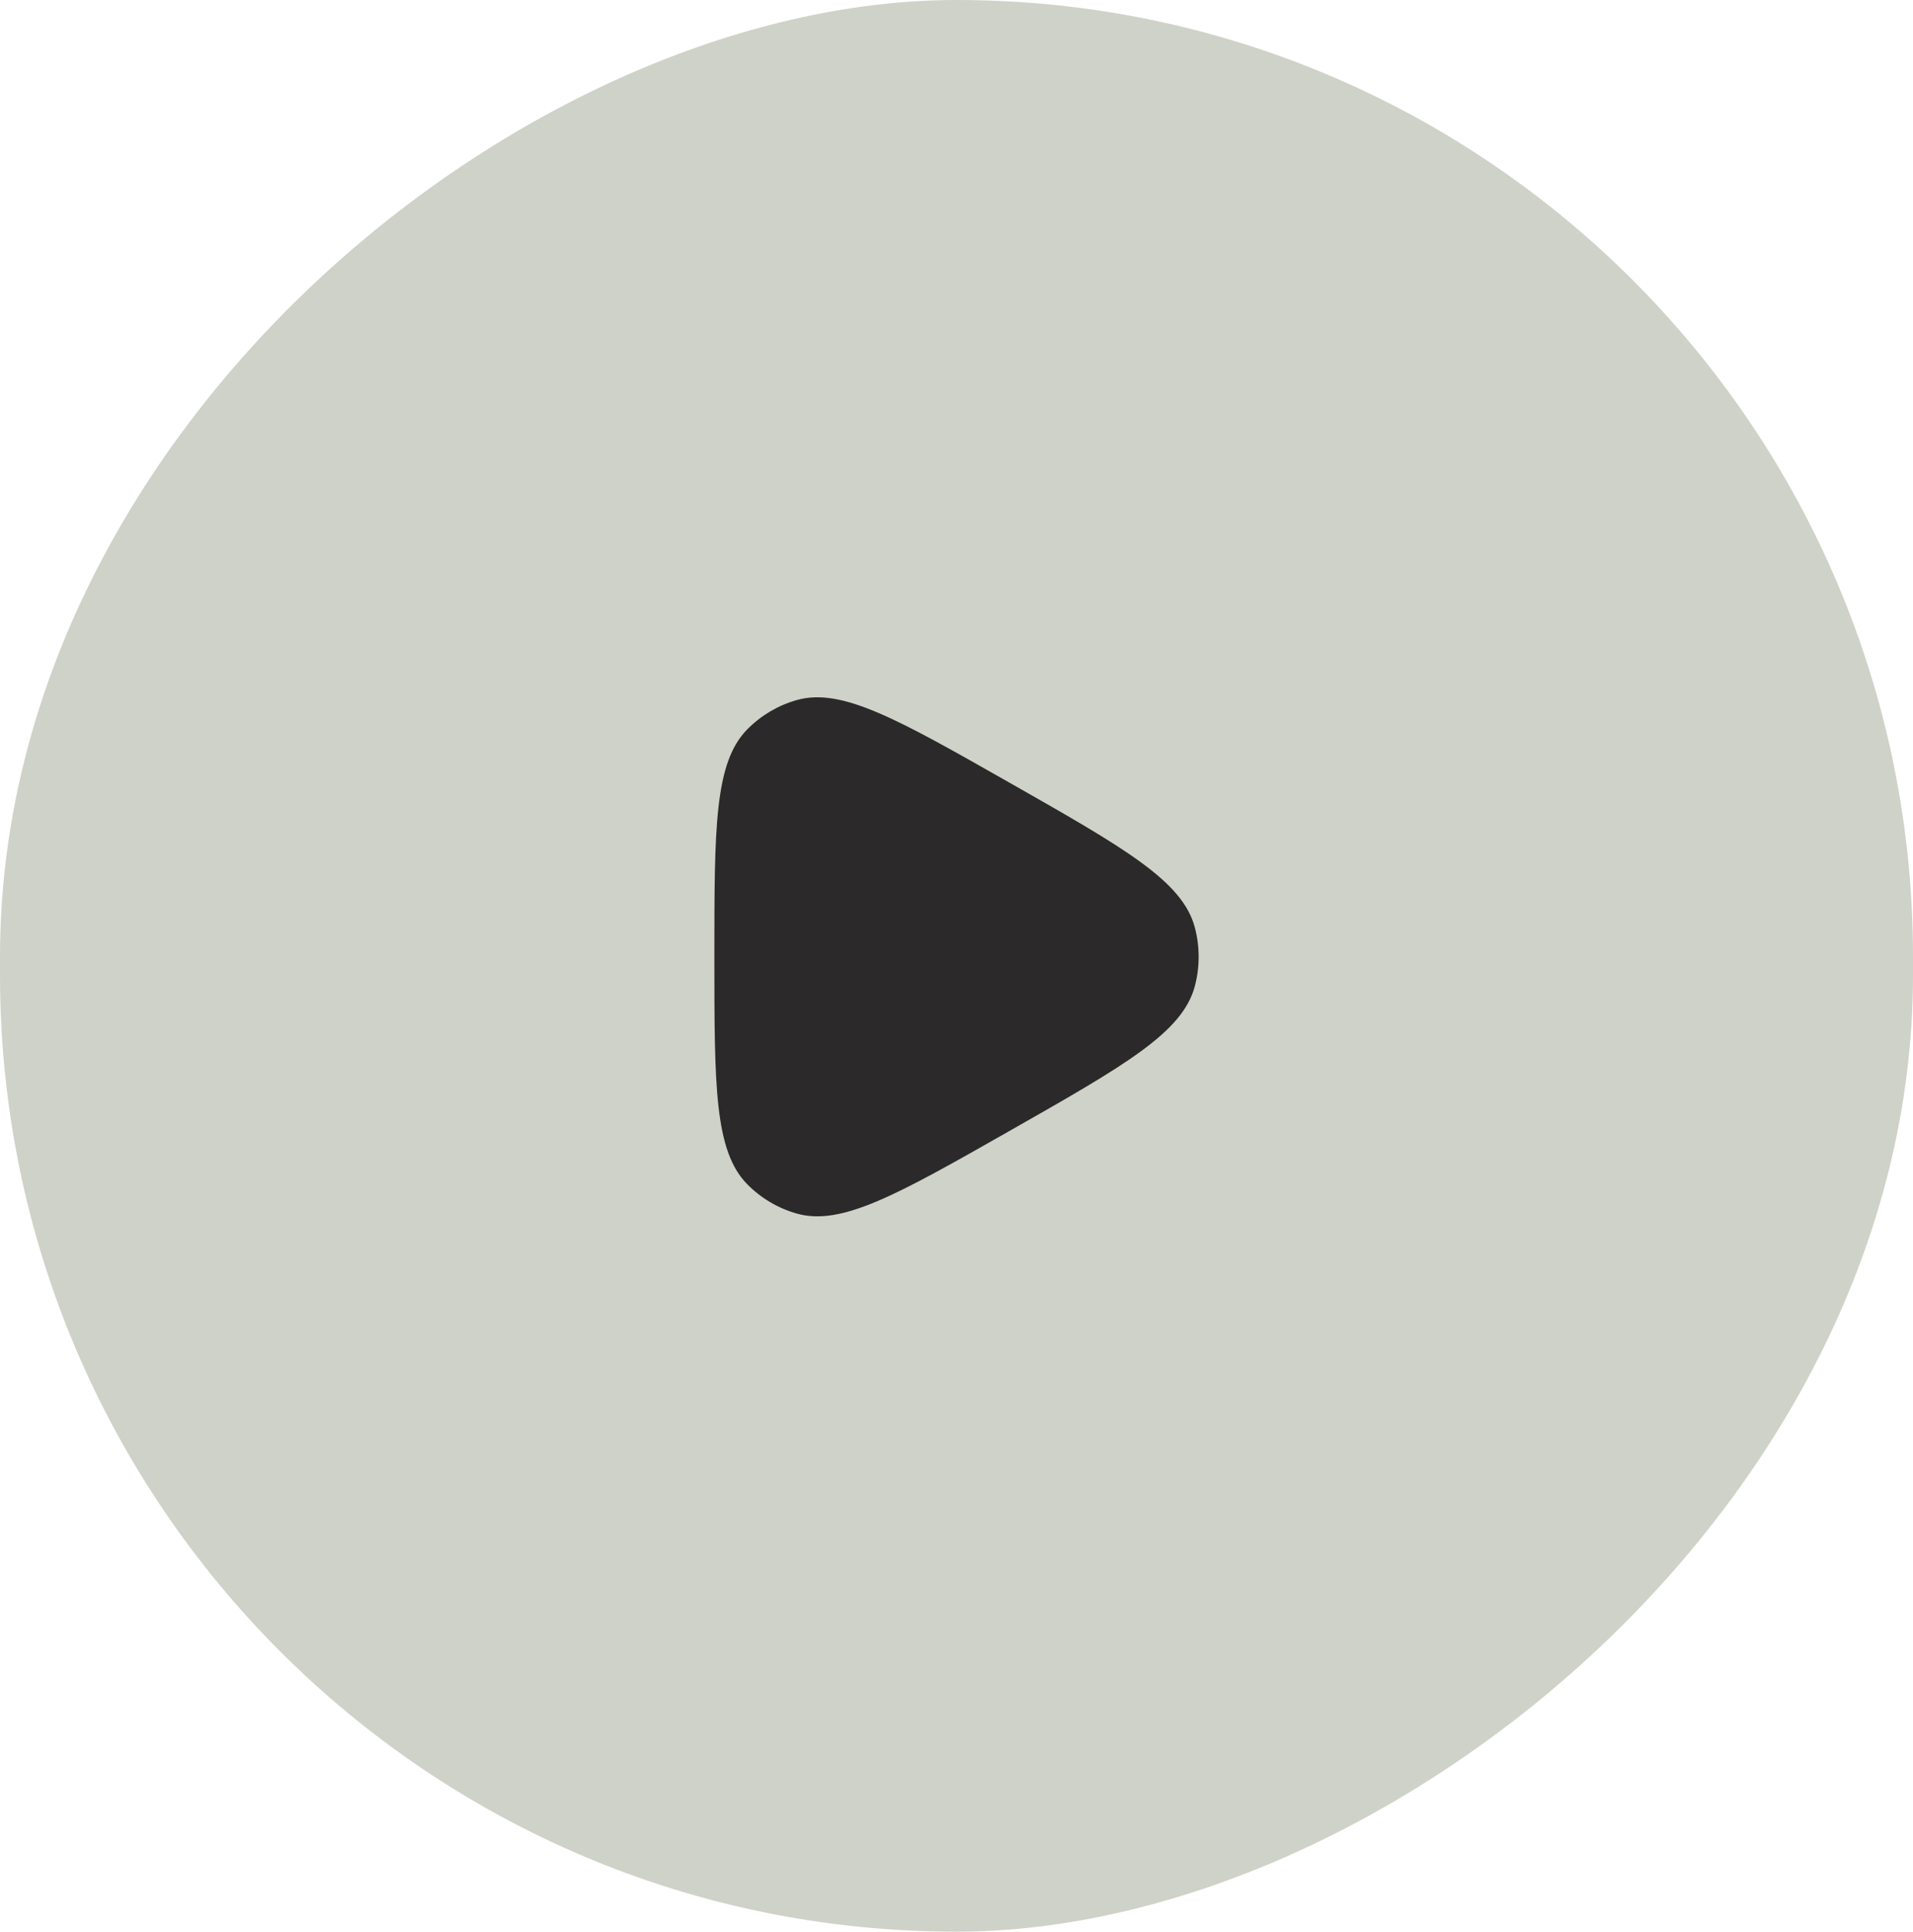
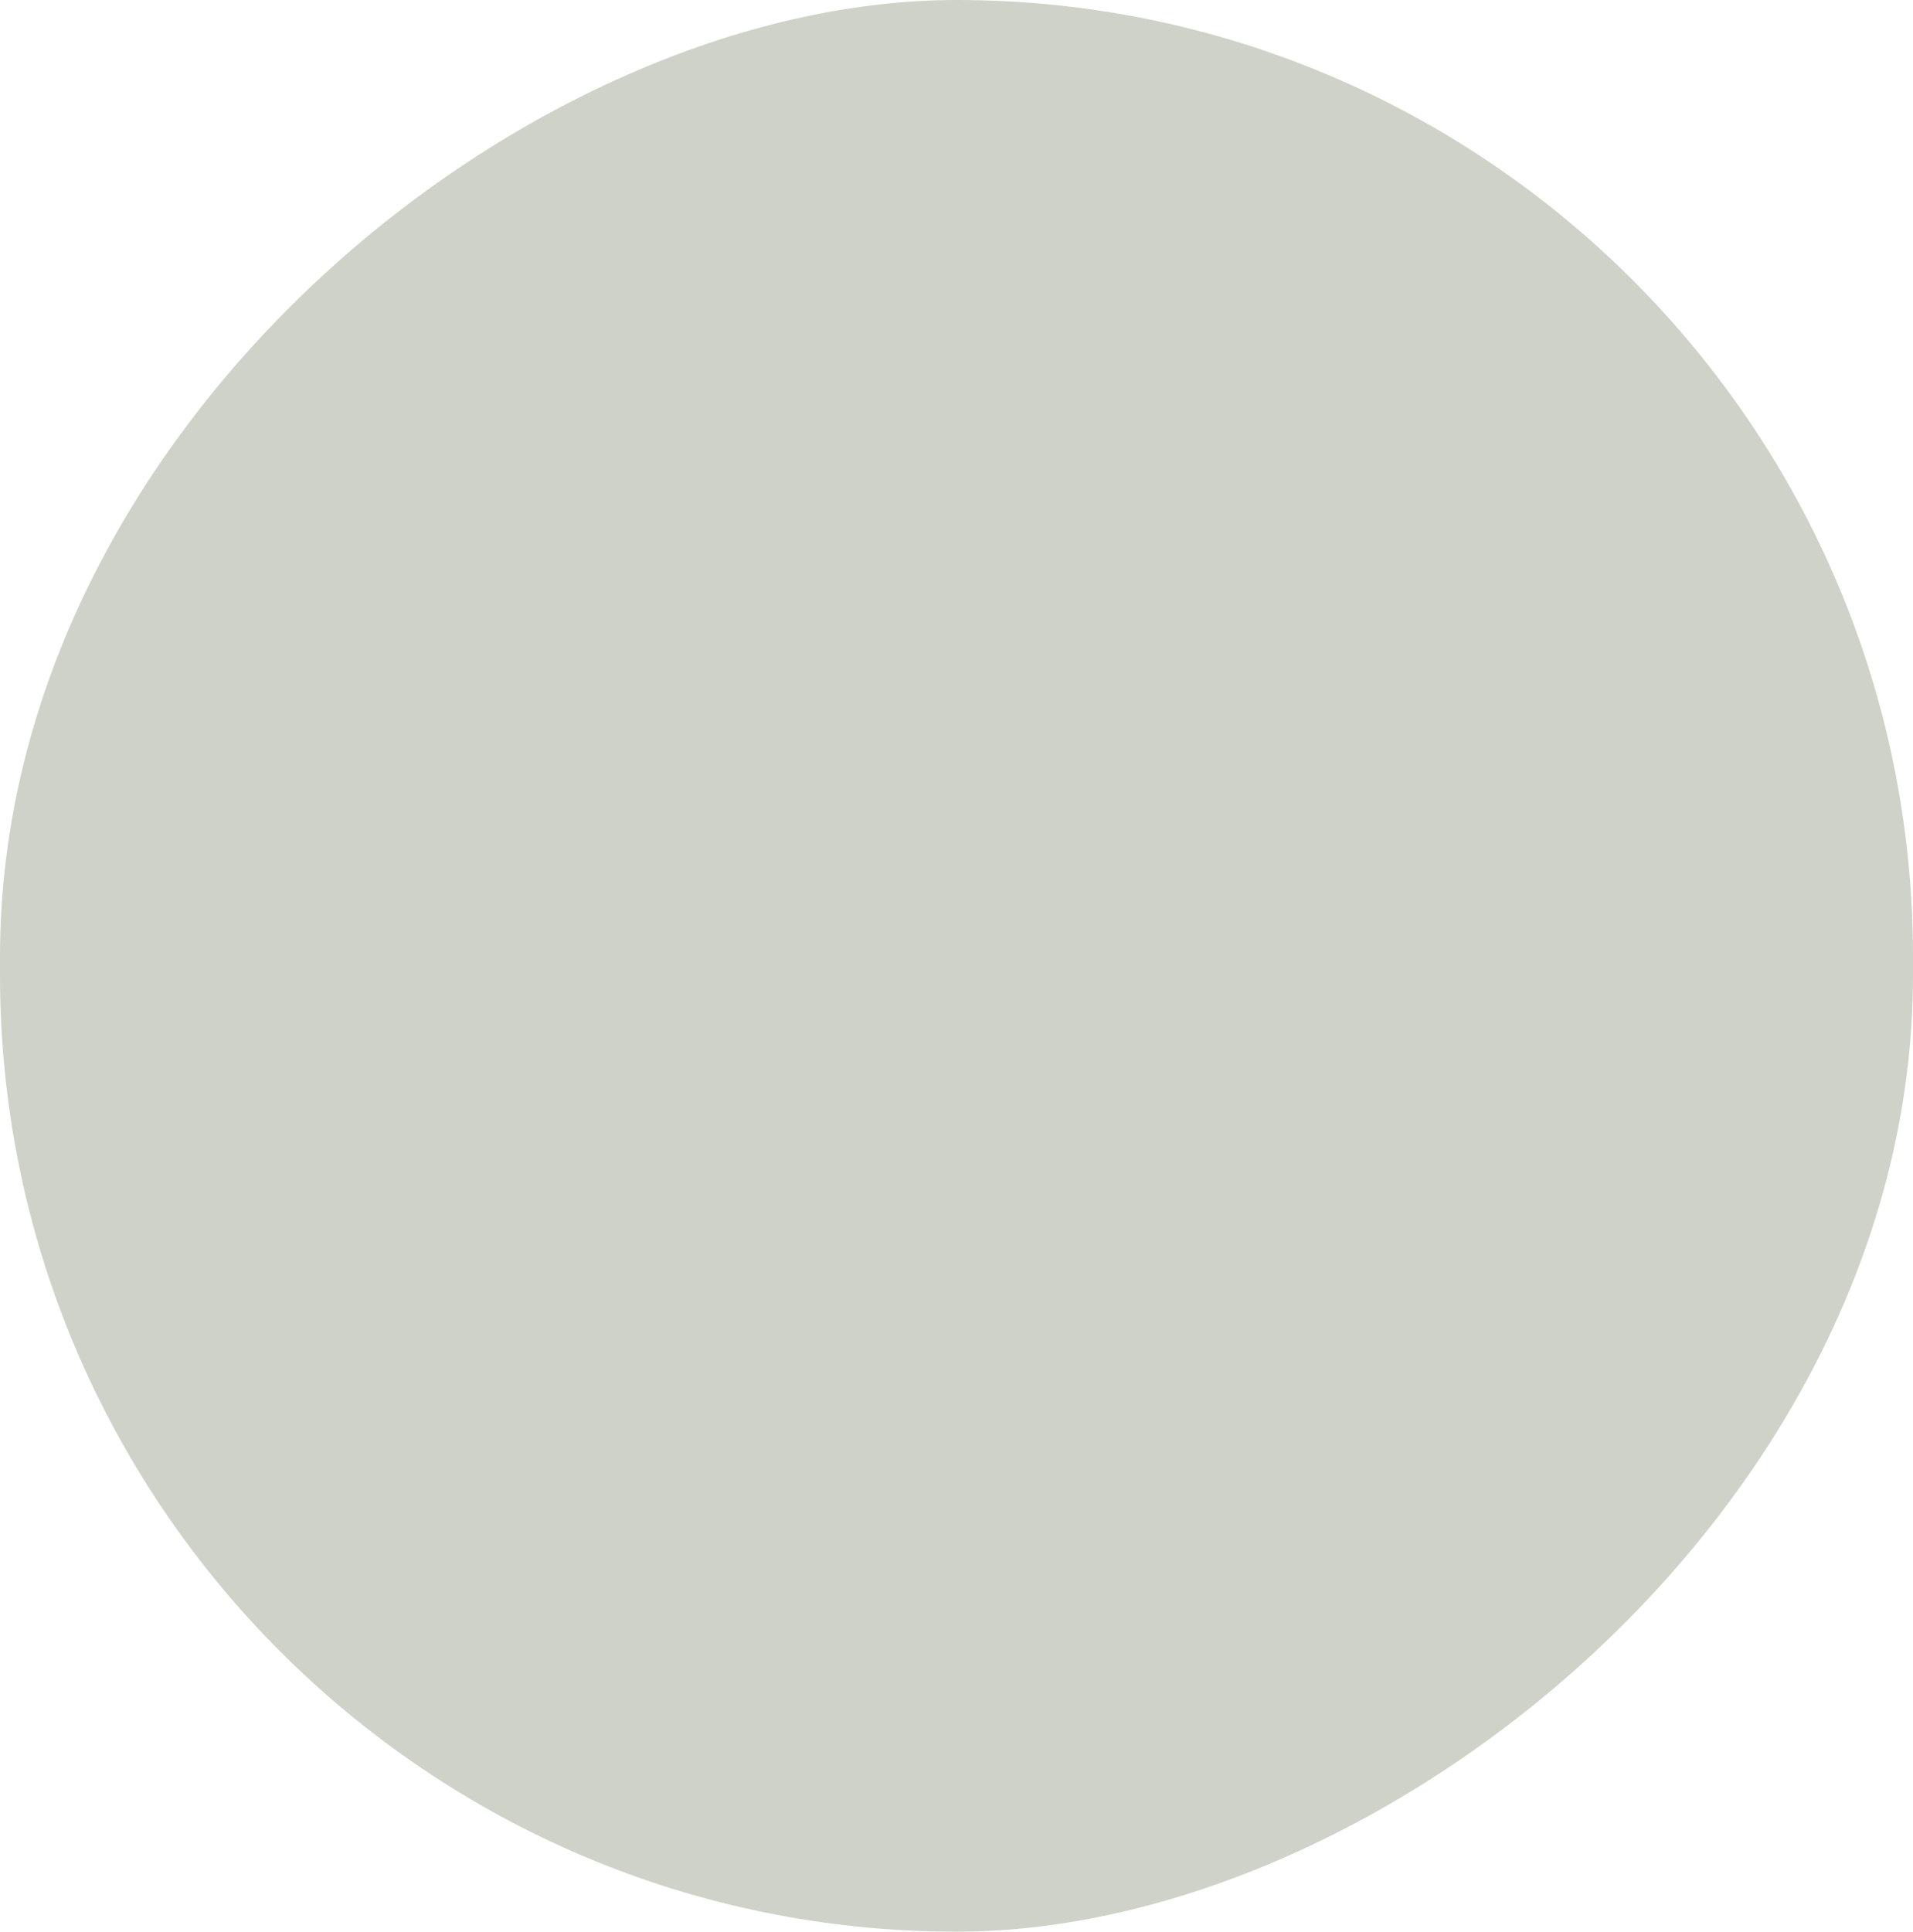
<svg xmlns="http://www.w3.org/2000/svg" width="106" height="107" viewBox="0 0 106 107" fill="none">
  <rect x="106" width="107" height="106" rx="53" transform="rotate(90 106 0)" fill="#CFD2C8" />
-   <path d="M66.207 54.621C65.53 57.196 62.328 59.014 55.924 62.653C49.734 66.169 46.639 67.928 44.145 67.221C43.114 66.929 42.174 66.374 41.416 65.609C39.584 63.76 39.584 60.173 39.584 53C39.584 45.827 39.584 42.24 41.416 40.391C42.174 39.626 43.114 39.071 44.145 38.779C46.639 38.072 49.734 39.831 55.924 43.347C62.328 46.985 65.53 48.804 66.207 51.379C66.487 52.441 66.487 53.559 66.207 54.621Z" fill="#2B292A" />
</svg>